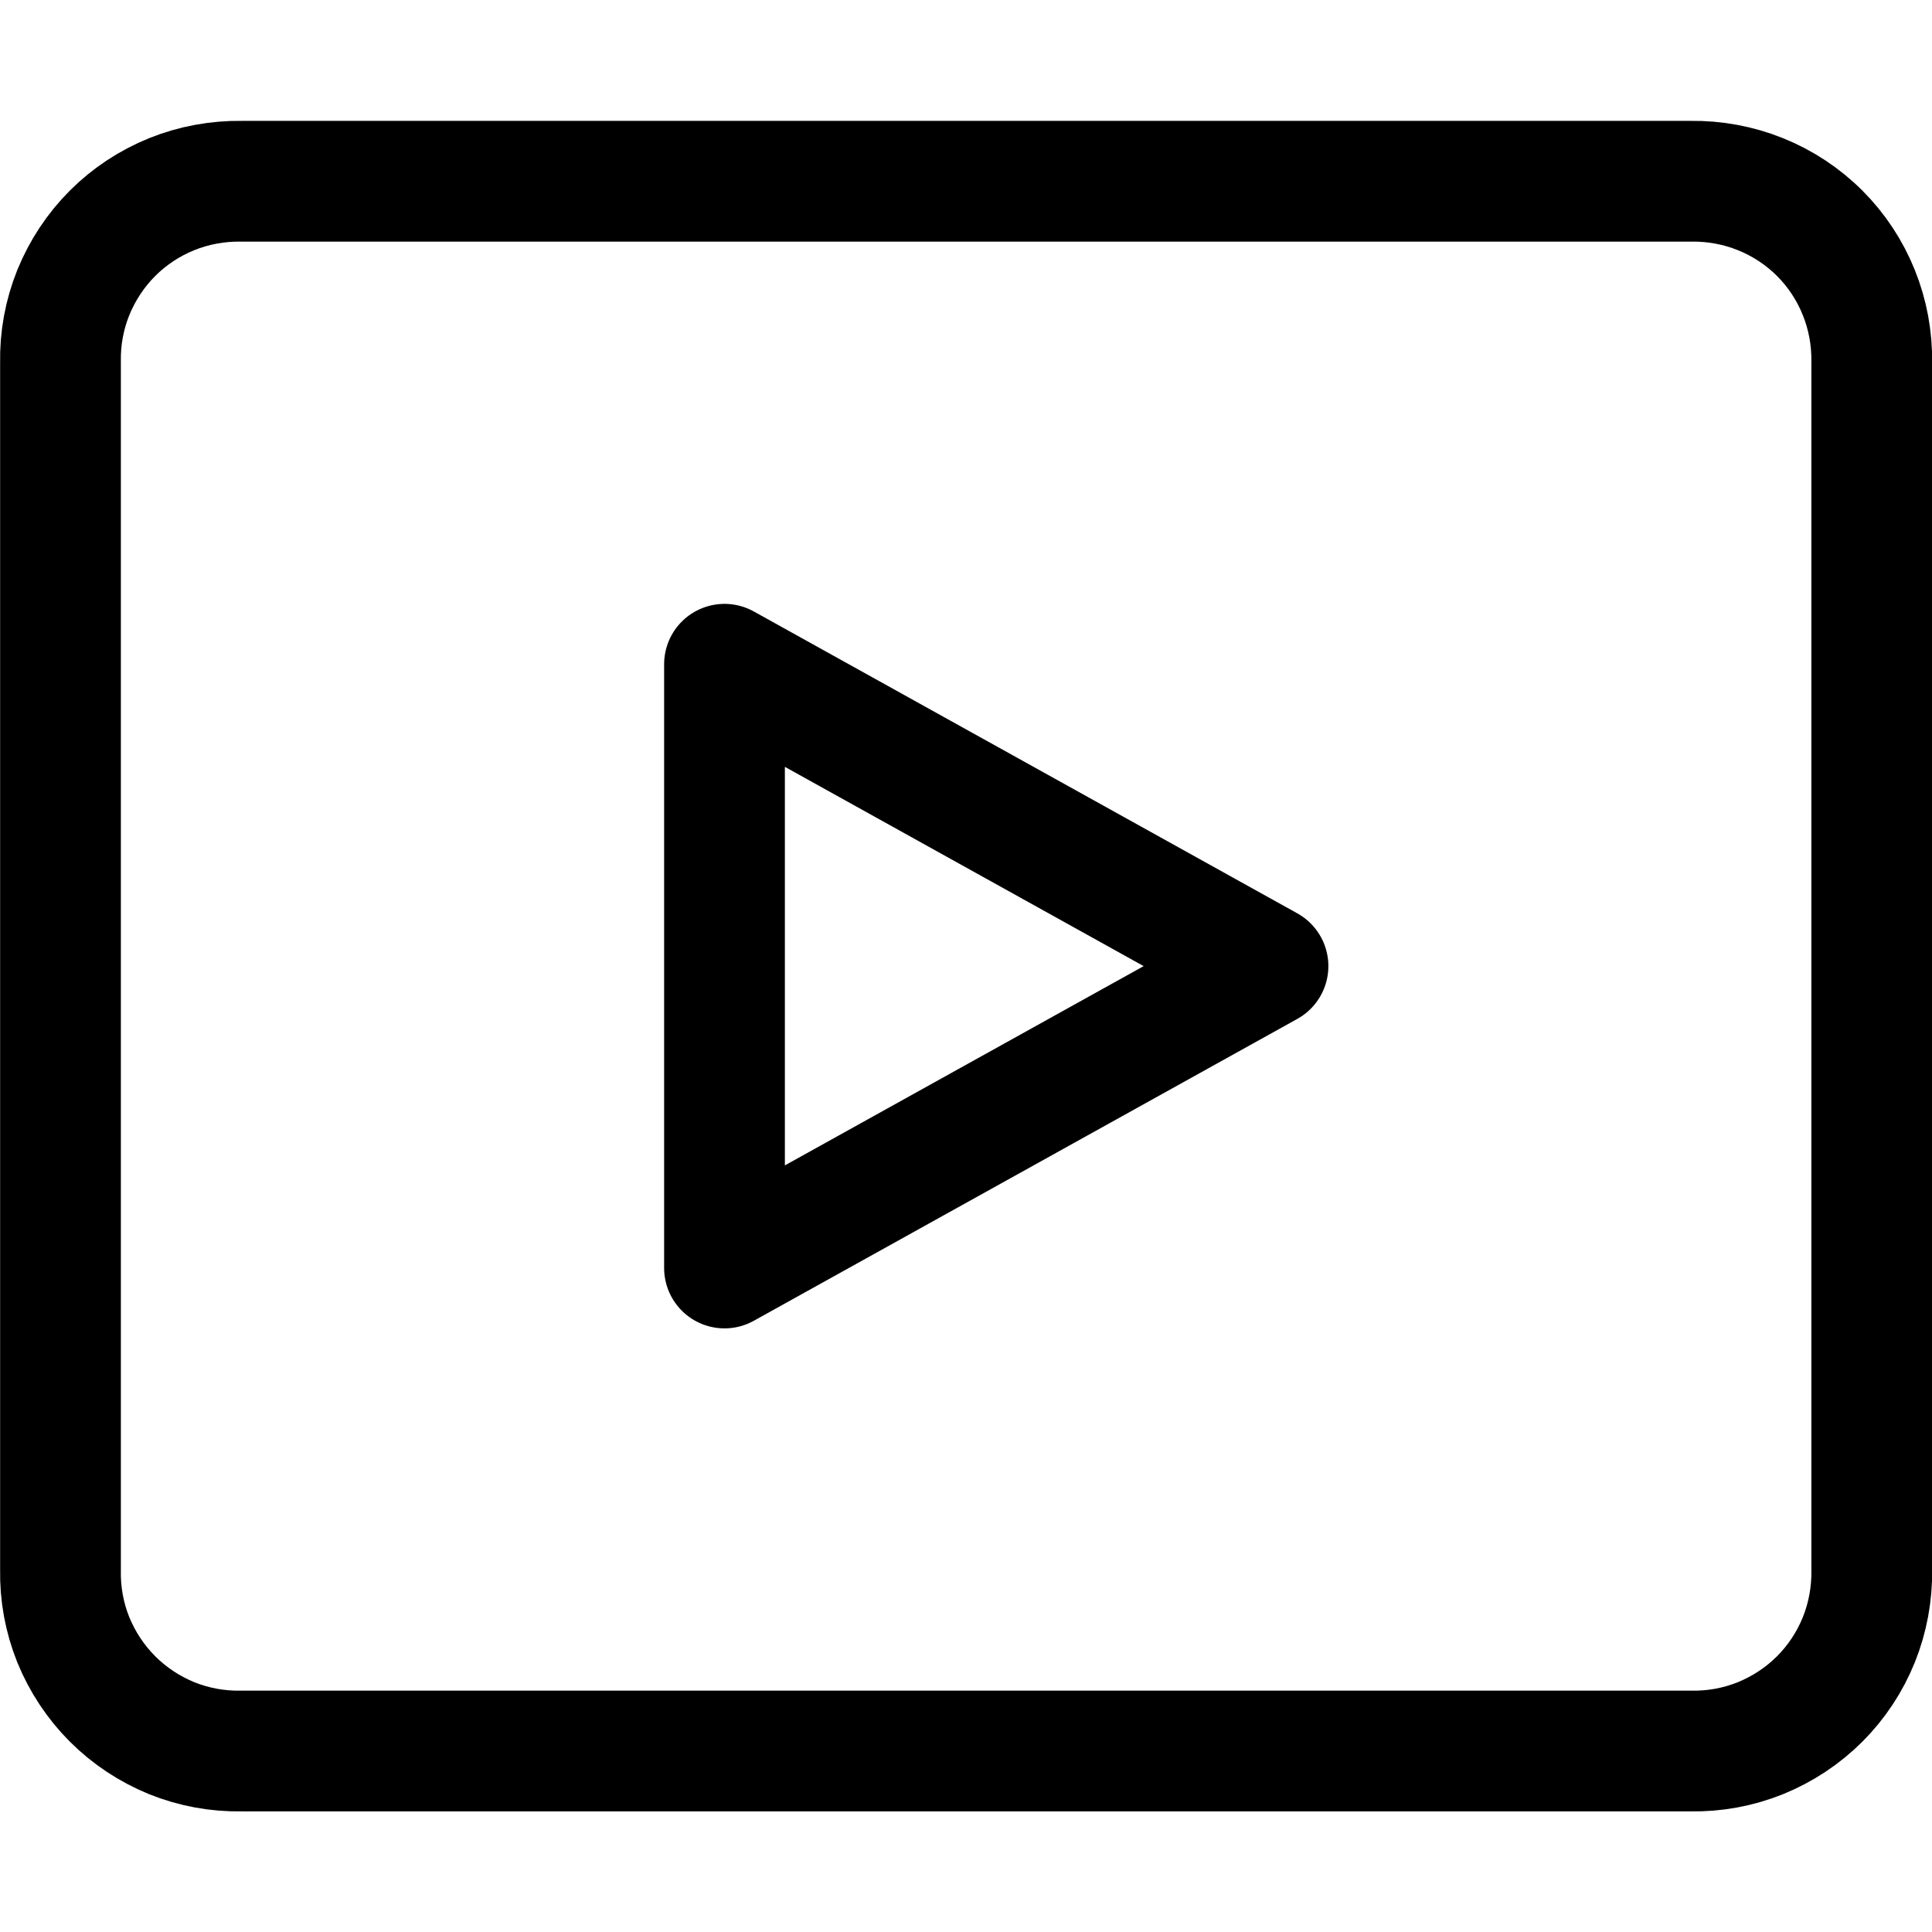
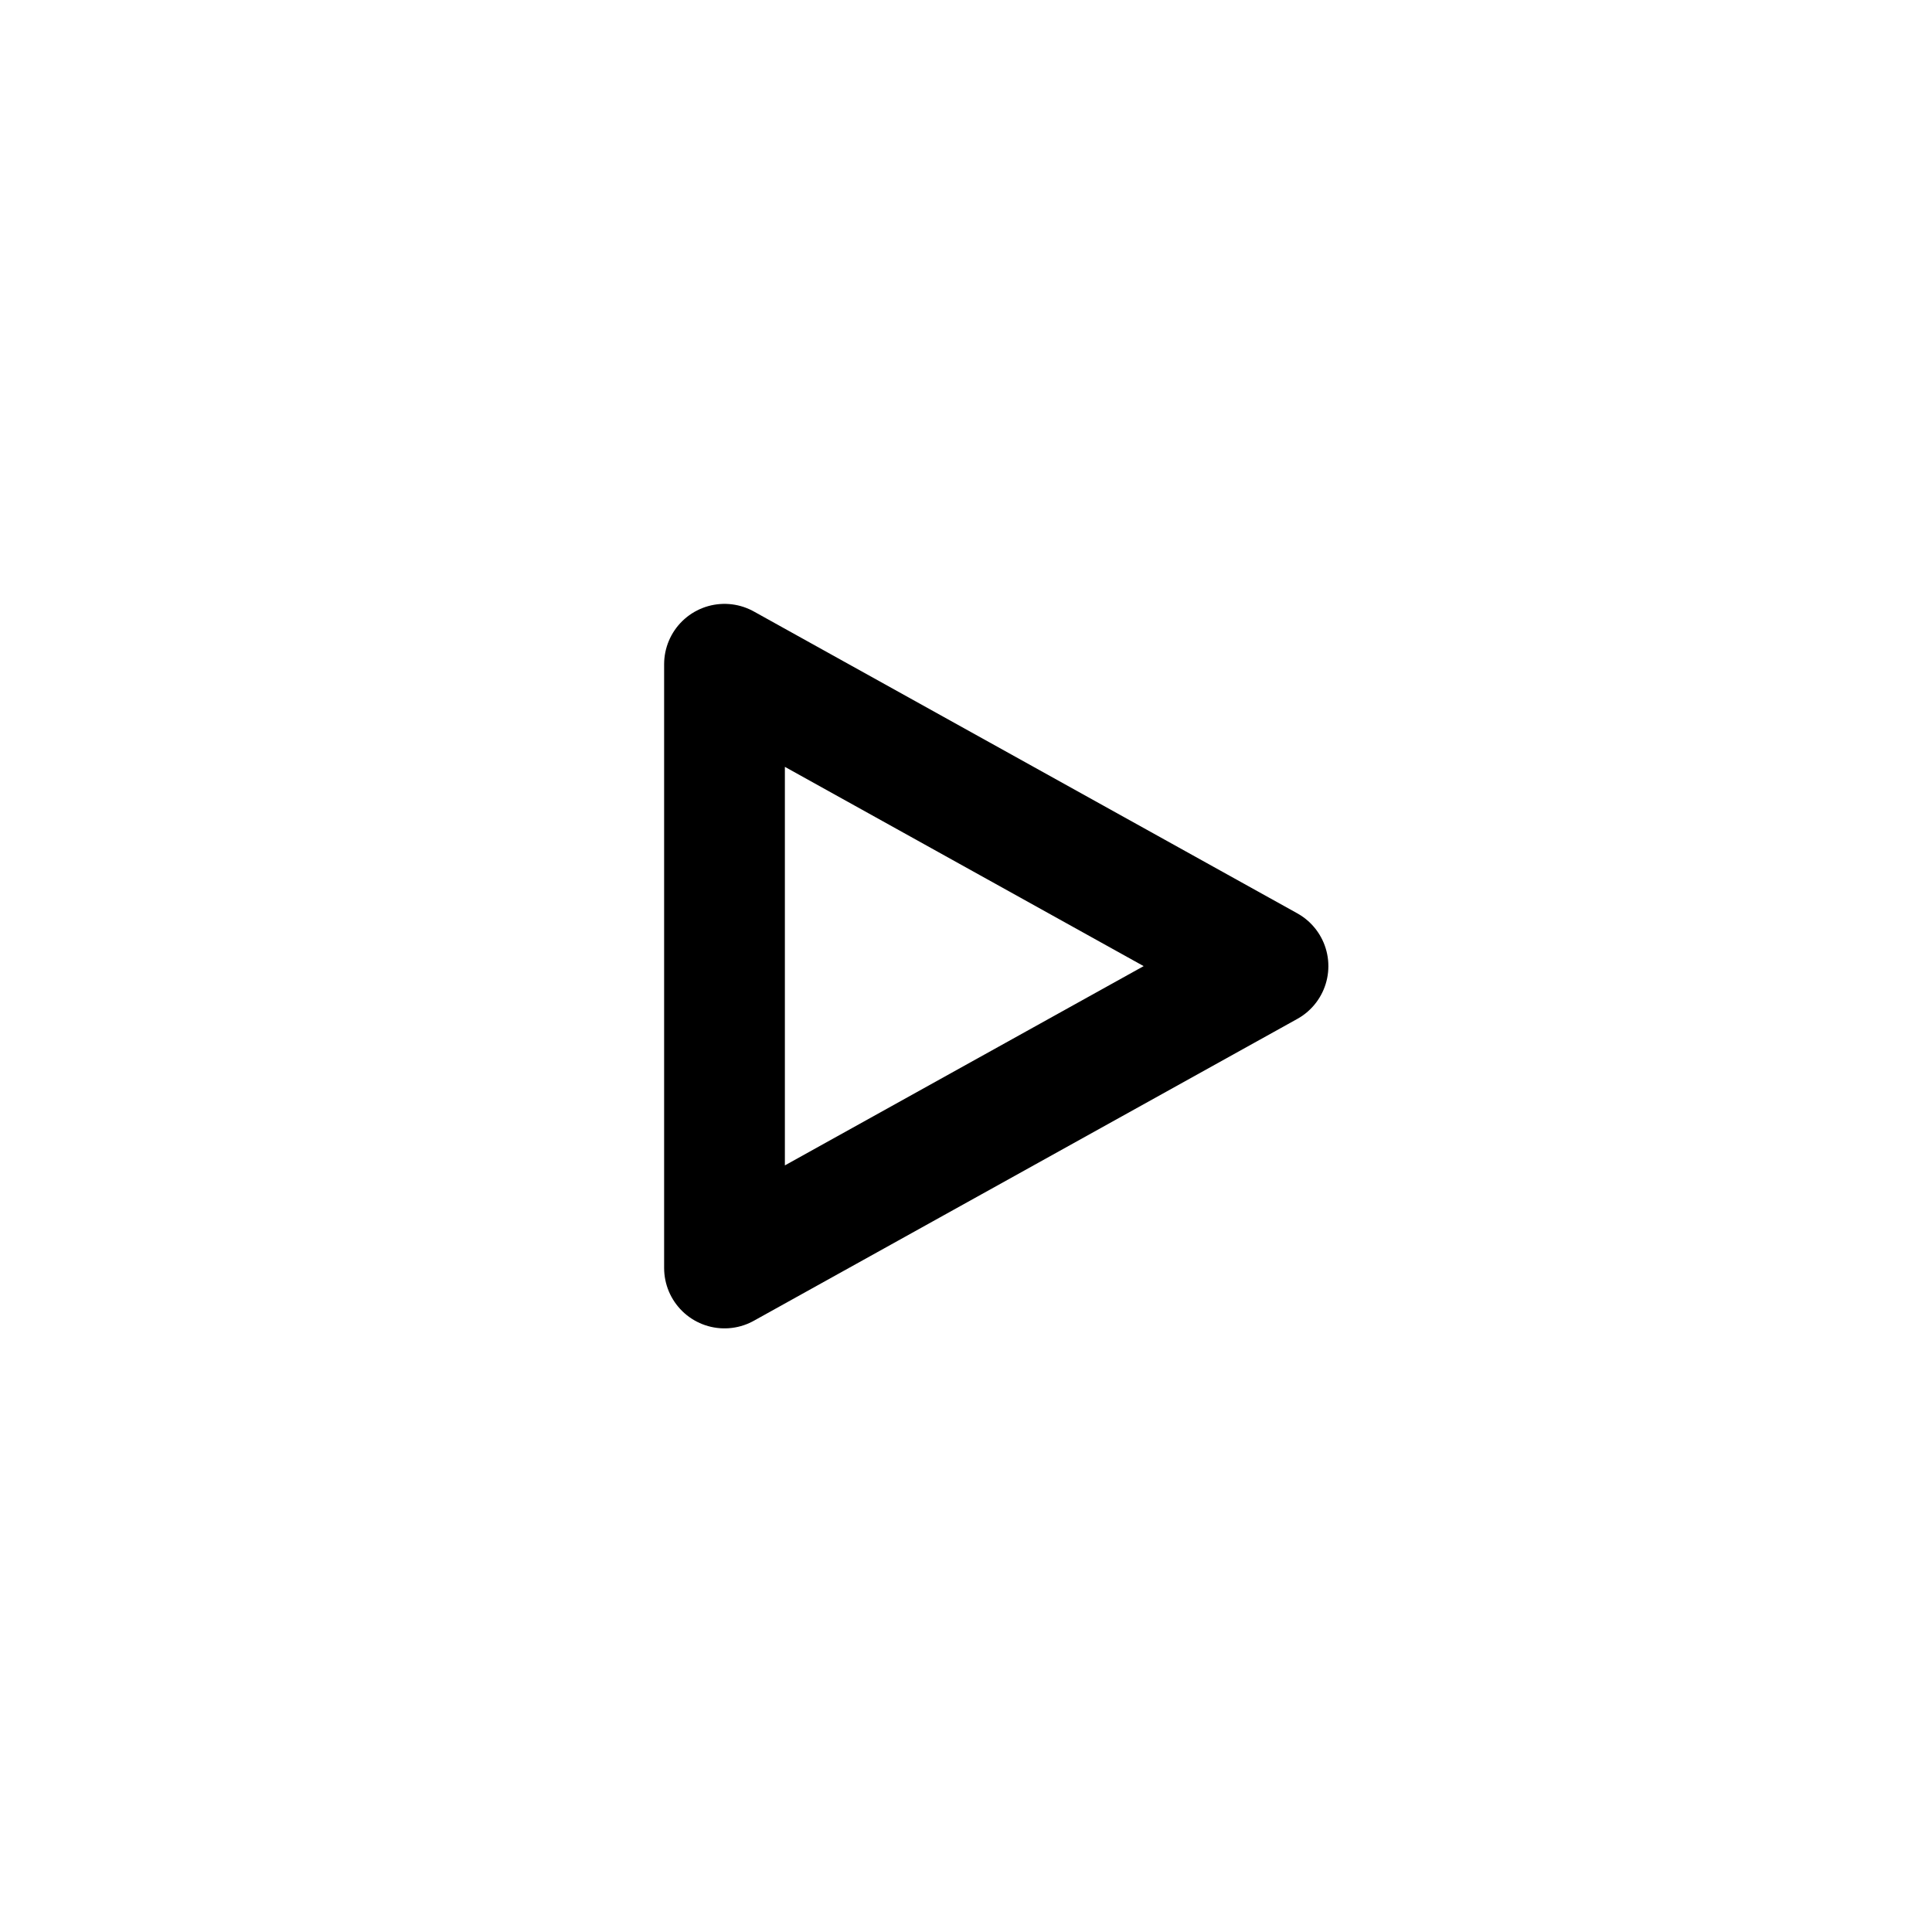
<svg xmlns="http://www.w3.org/2000/svg" width="16" height="16" viewBox="0 0 16 16" fill="none">
-   <path d="M15.501 3.001V13.001C15.504 13.199 15.468 13.396 15.394 13.58C15.32 13.763 15.21 13.93 15.07 14.07C14.93 14.21 14.763 14.32 14.579 14.395C14.395 14.469 14.199 14.505 14.001 14.501H2.001C1.803 14.505 1.606 14.469 1.422 14.395C1.239 14.32 1.072 14.21 0.932 14.07C0.792 13.93 0.682 13.763 0.607 13.58C0.533 13.396 0.497 13.199 0.501 13.001V3.001C0.497 2.803 0.533 2.607 0.607 2.423C0.682 2.239 0.792 2.072 0.932 1.932C1.072 1.792 1.239 1.682 1.422 1.608C1.606 1.534 1.803 1.498 2.001 1.501H14.001C14.199 1.498 14.395 1.534 14.579 1.608C14.763 1.682 14.93 1.792 15.07 1.932C15.21 2.072 15.32 2.239 15.394 2.423C15.468 2.607 15.504 2.803 15.501 3.001V3.001Z" stroke="black" stroke-linejoin="round" />
  <path d="M6 5.501L10.501 8.001L6 10.501V5.501Z" stroke="black" stroke-linejoin="round" />
</svg>